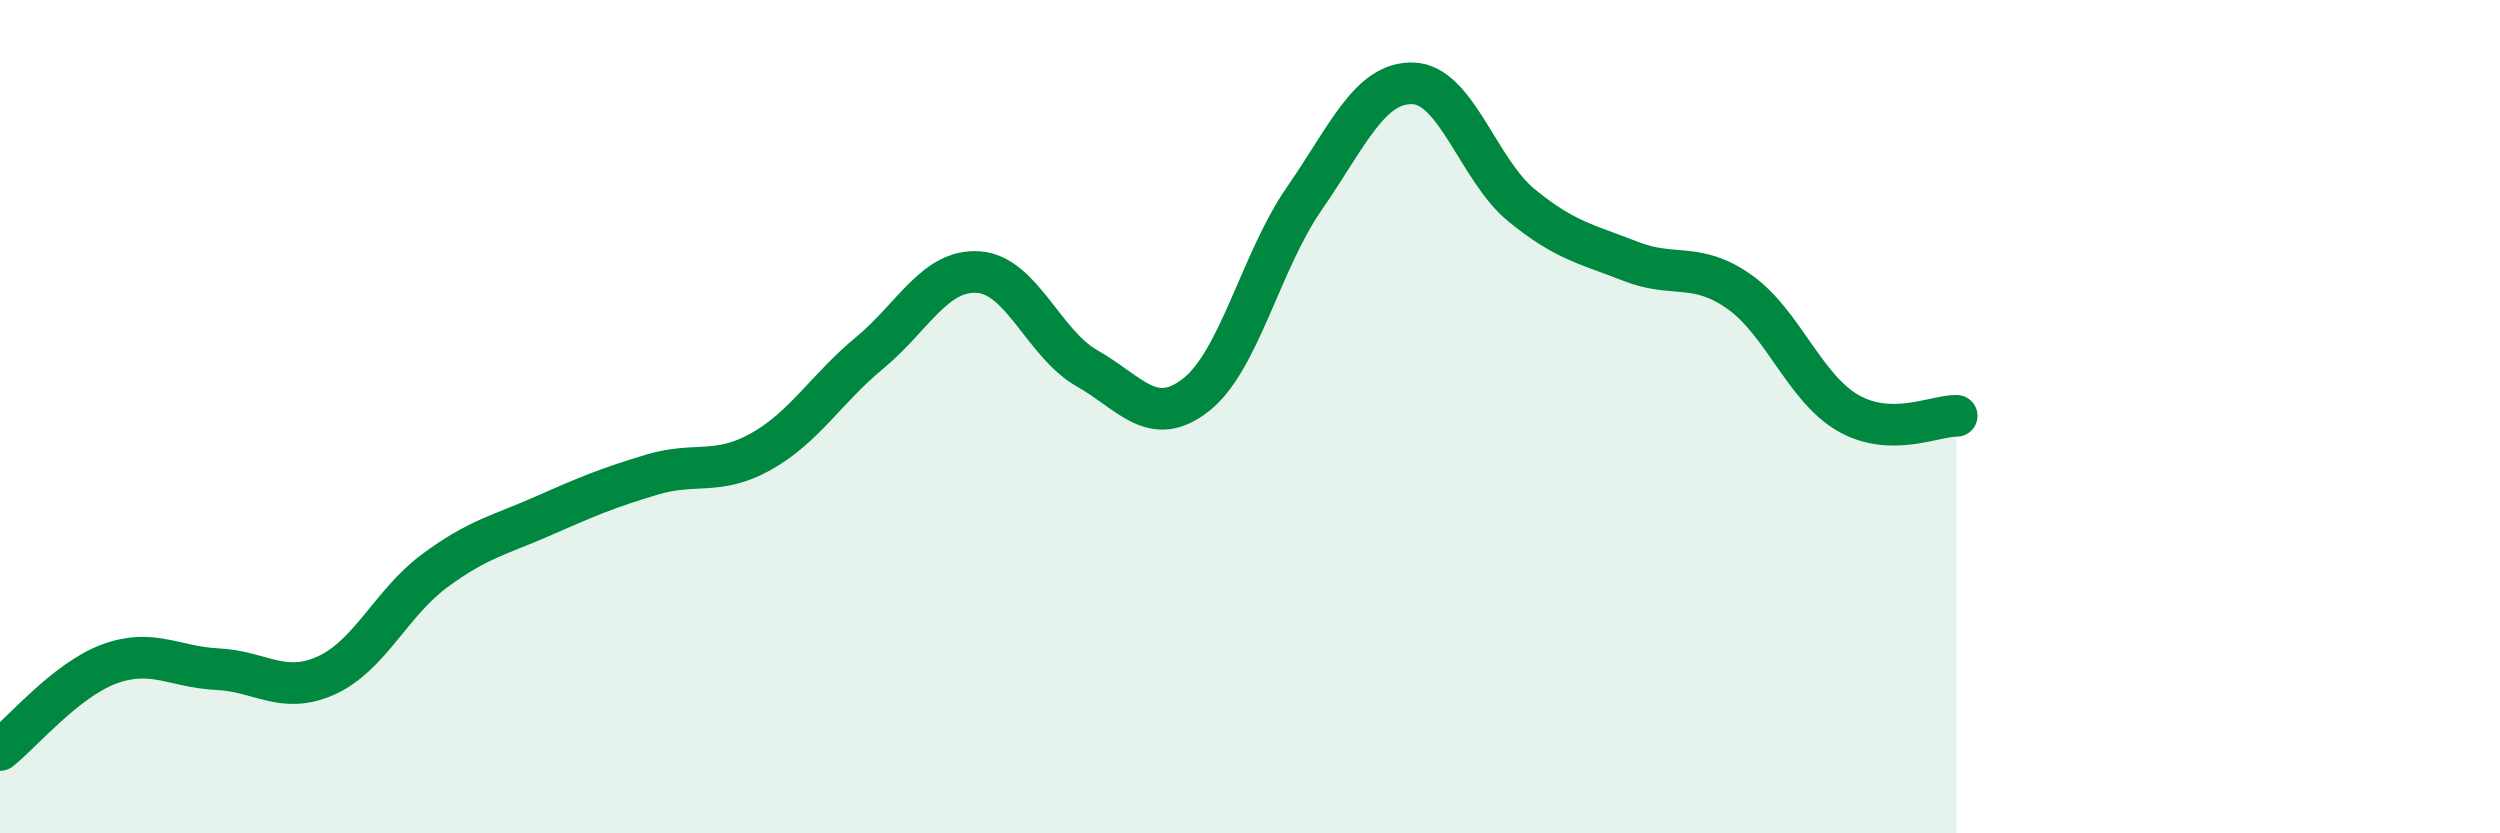
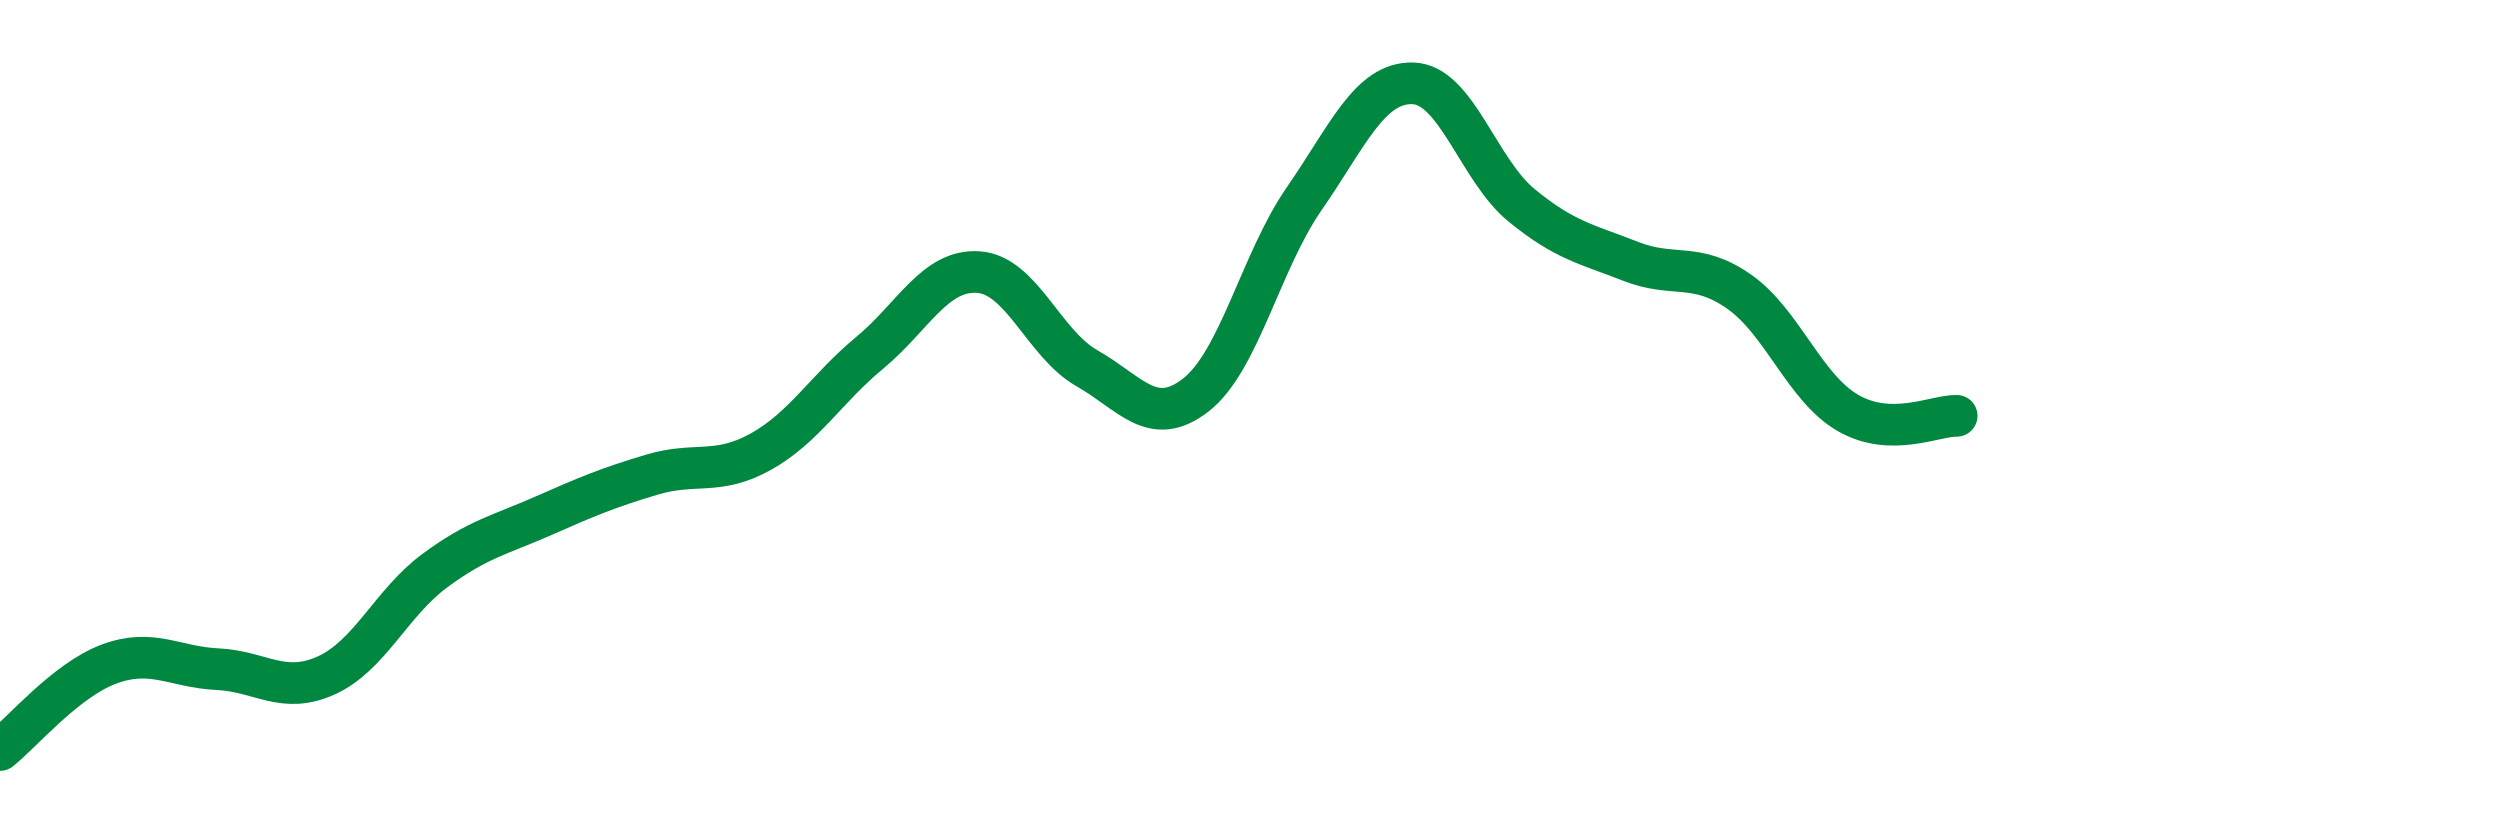
<svg xmlns="http://www.w3.org/2000/svg" width="60" height="20" viewBox="0 0 60 20">
-   <path d="M 0,18 C 0.52,17.59 1.57,16.33 2.61,15.94 C 3.65,15.55 4.18,16.01 5.22,16.06 C 6.26,16.11 6.79,16.68 7.83,16.21 C 8.87,15.74 9.39,14.47 10.43,13.7 C 11.47,12.93 12,12.84 13.04,12.38 C 14.08,11.92 14.61,11.7 15.65,11.39 C 16.69,11.08 17.22,11.42 18.26,10.84 C 19.3,10.26 19.83,9.33 20.87,8.47 C 21.91,7.61 22.44,6.46 23.48,6.53 C 24.52,6.6 25.05,8.25 26.09,8.84 C 27.13,9.43 27.66,10.29 28.7,9.48 C 29.74,8.67 30.26,6.27 31.3,4.77 C 32.34,3.27 32.87,1.97 33.91,2 C 34.95,2.03 35.48,4.08 36.52,4.93 C 37.56,5.78 38.09,5.86 39.13,6.27 C 40.17,6.68 40.7,6.27 41.74,7 C 42.78,7.73 43.31,9.31 44.35,9.91 C 45.39,10.51 46.44,9.97 46.96,9.98L46.96 20L0 20Z" fill="#008740" opacity="0.1" stroke-linecap="round" stroke-linejoin="round" />
  <path d="M 0,18 C 0.52,17.59 1.57,16.33 2.61,15.94 C 3.65,15.55 4.18,16.01 5.22,16.06 C 6.26,16.11 6.79,16.68 7.83,16.21 C 8.87,15.74 9.39,14.47 10.43,13.7 C 11.47,12.93 12,12.84 13.04,12.38 C 14.08,11.92 14.61,11.7 15.65,11.39 C 16.69,11.08 17.22,11.42 18.26,10.84 C 19.3,10.26 19.83,9.33 20.87,8.47 C 21.91,7.61 22.44,6.46 23.48,6.53 C 24.52,6.6 25.05,8.25 26.09,8.84 C 27.13,9.43 27.66,10.29 28.7,9.48 C 29.74,8.67 30.26,6.27 31.3,4.77 C 32.34,3.27 32.87,1.97 33.91,2 C 34.95,2.03 35.48,4.08 36.52,4.93 C 37.56,5.78 38.09,5.86 39.13,6.27 C 40.17,6.68 40.7,6.27 41.74,7 C 42.78,7.73 43.31,9.31 44.35,9.91 C 45.39,10.51 46.44,9.97 46.96,9.98" stroke="#008740" stroke-width="1" fill="none" stroke-linecap="round" stroke-linejoin="round" />
</svg>